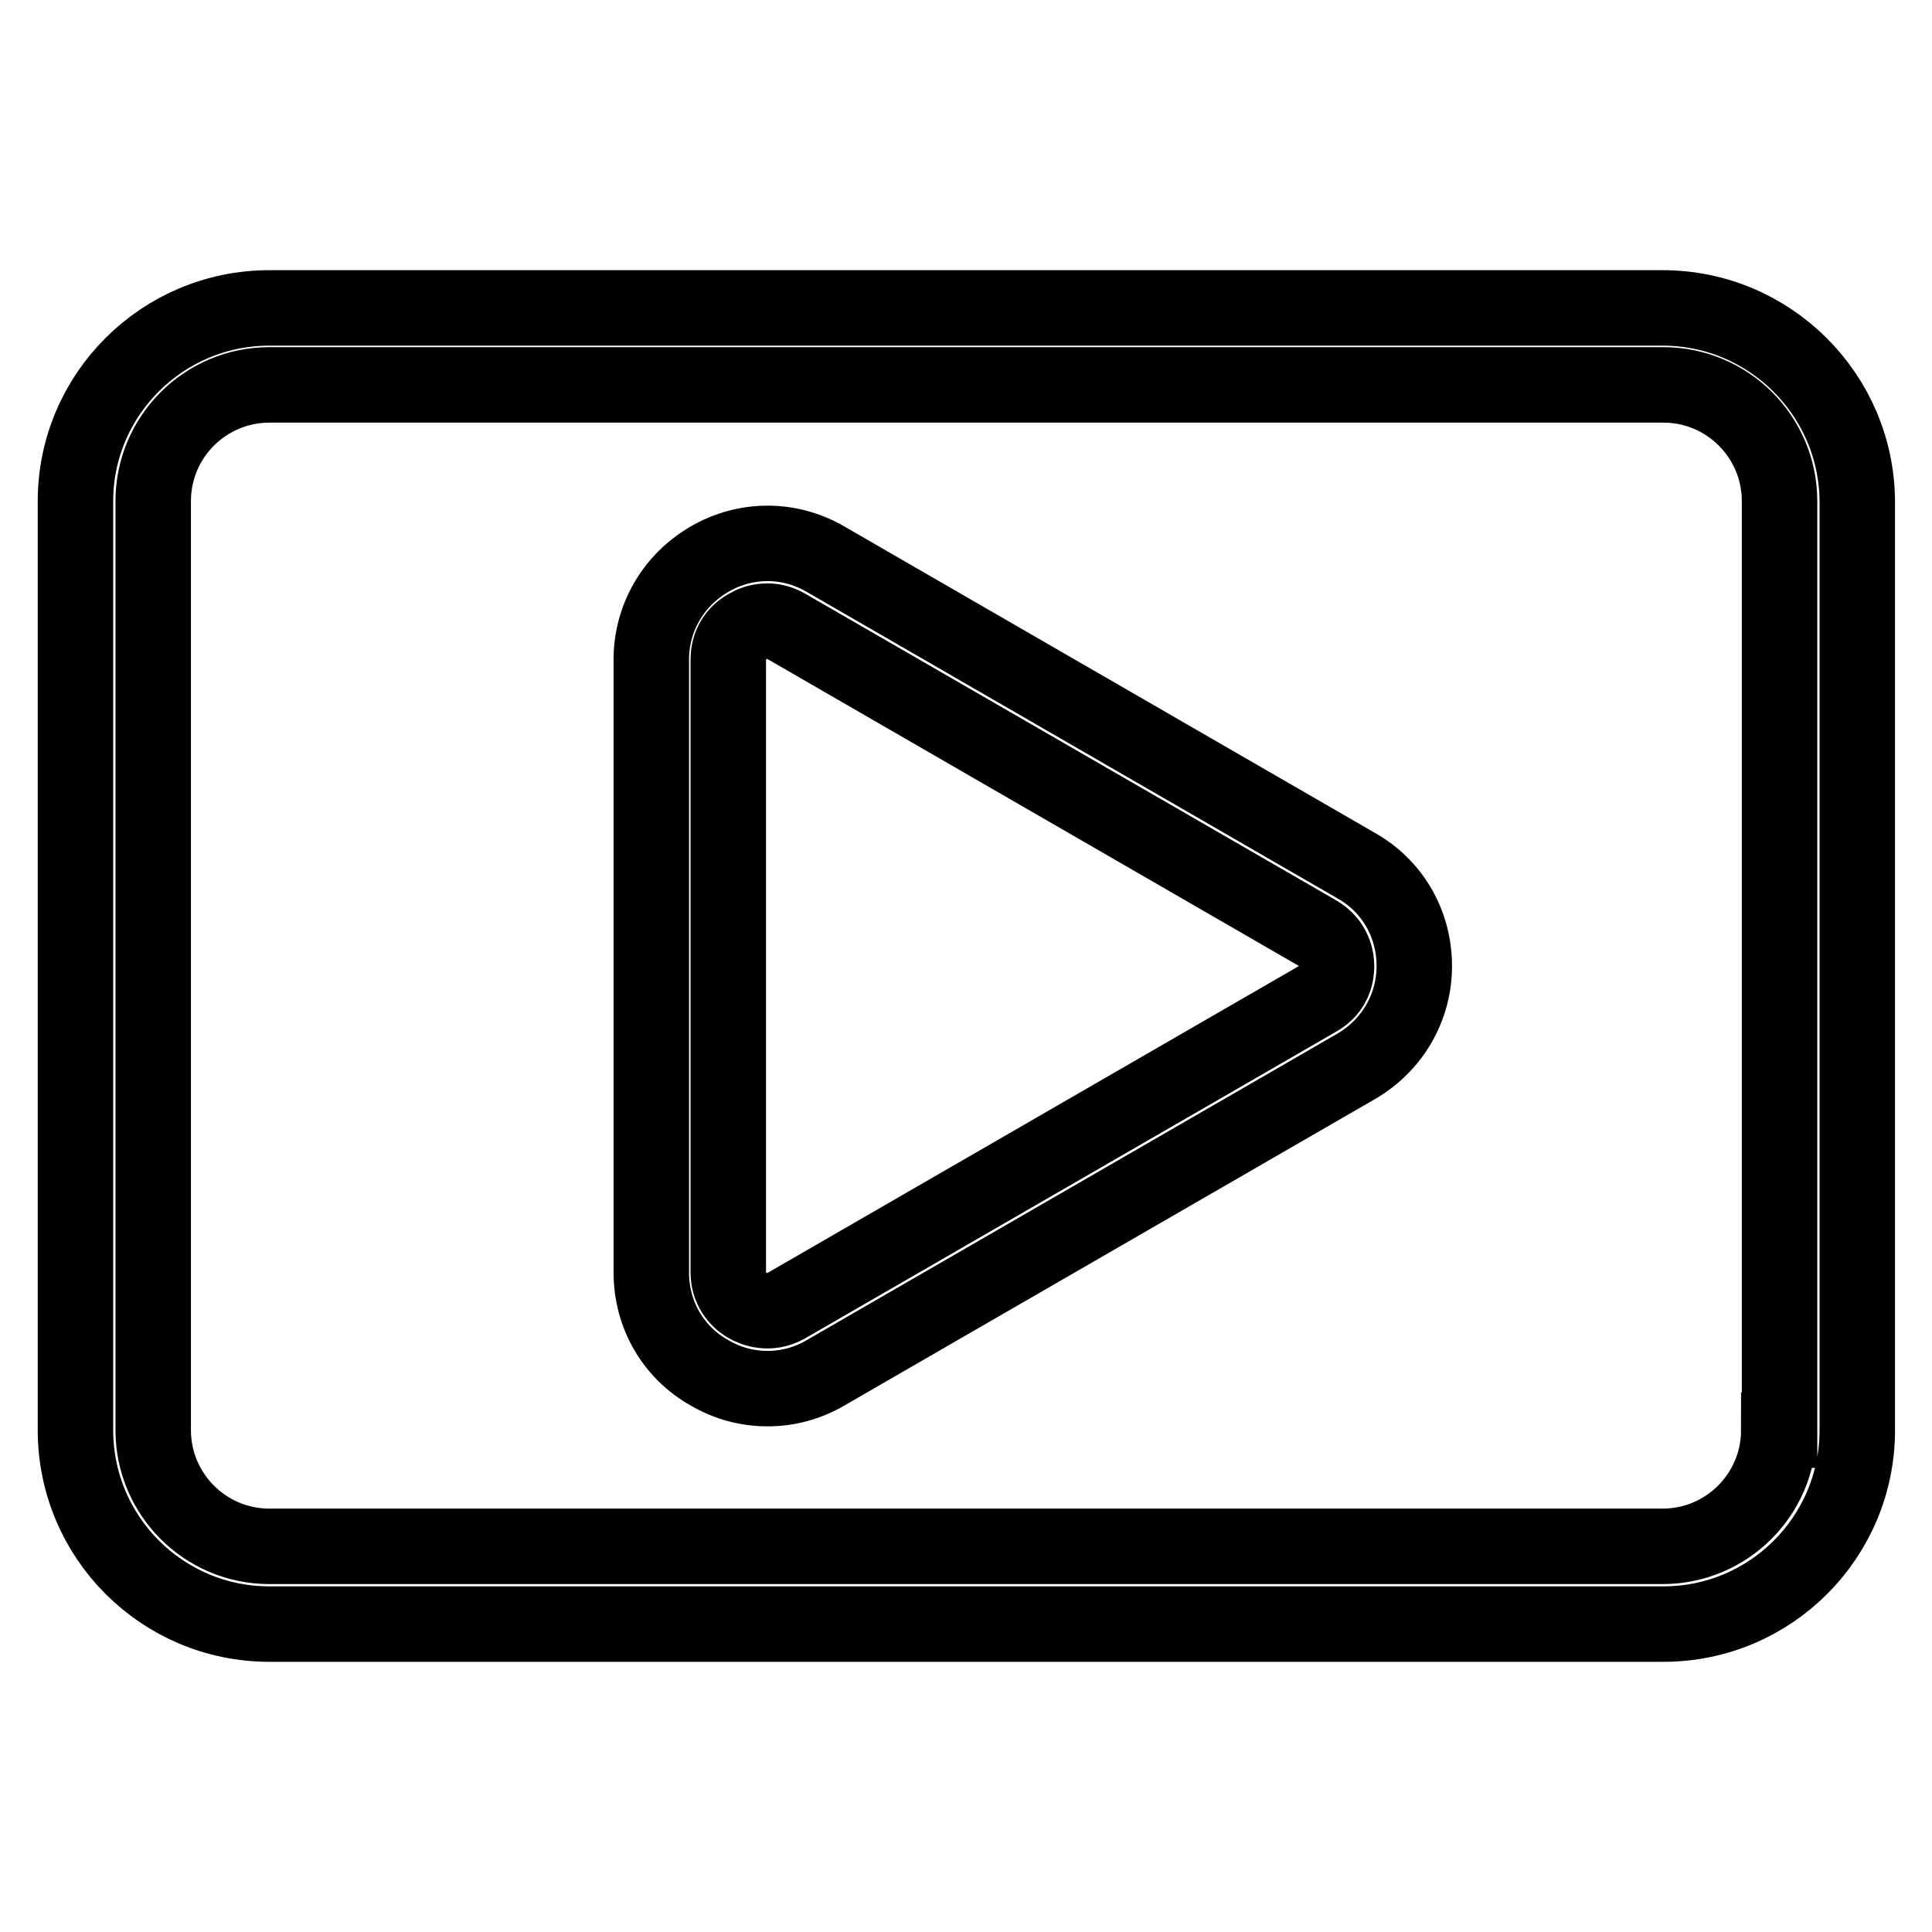
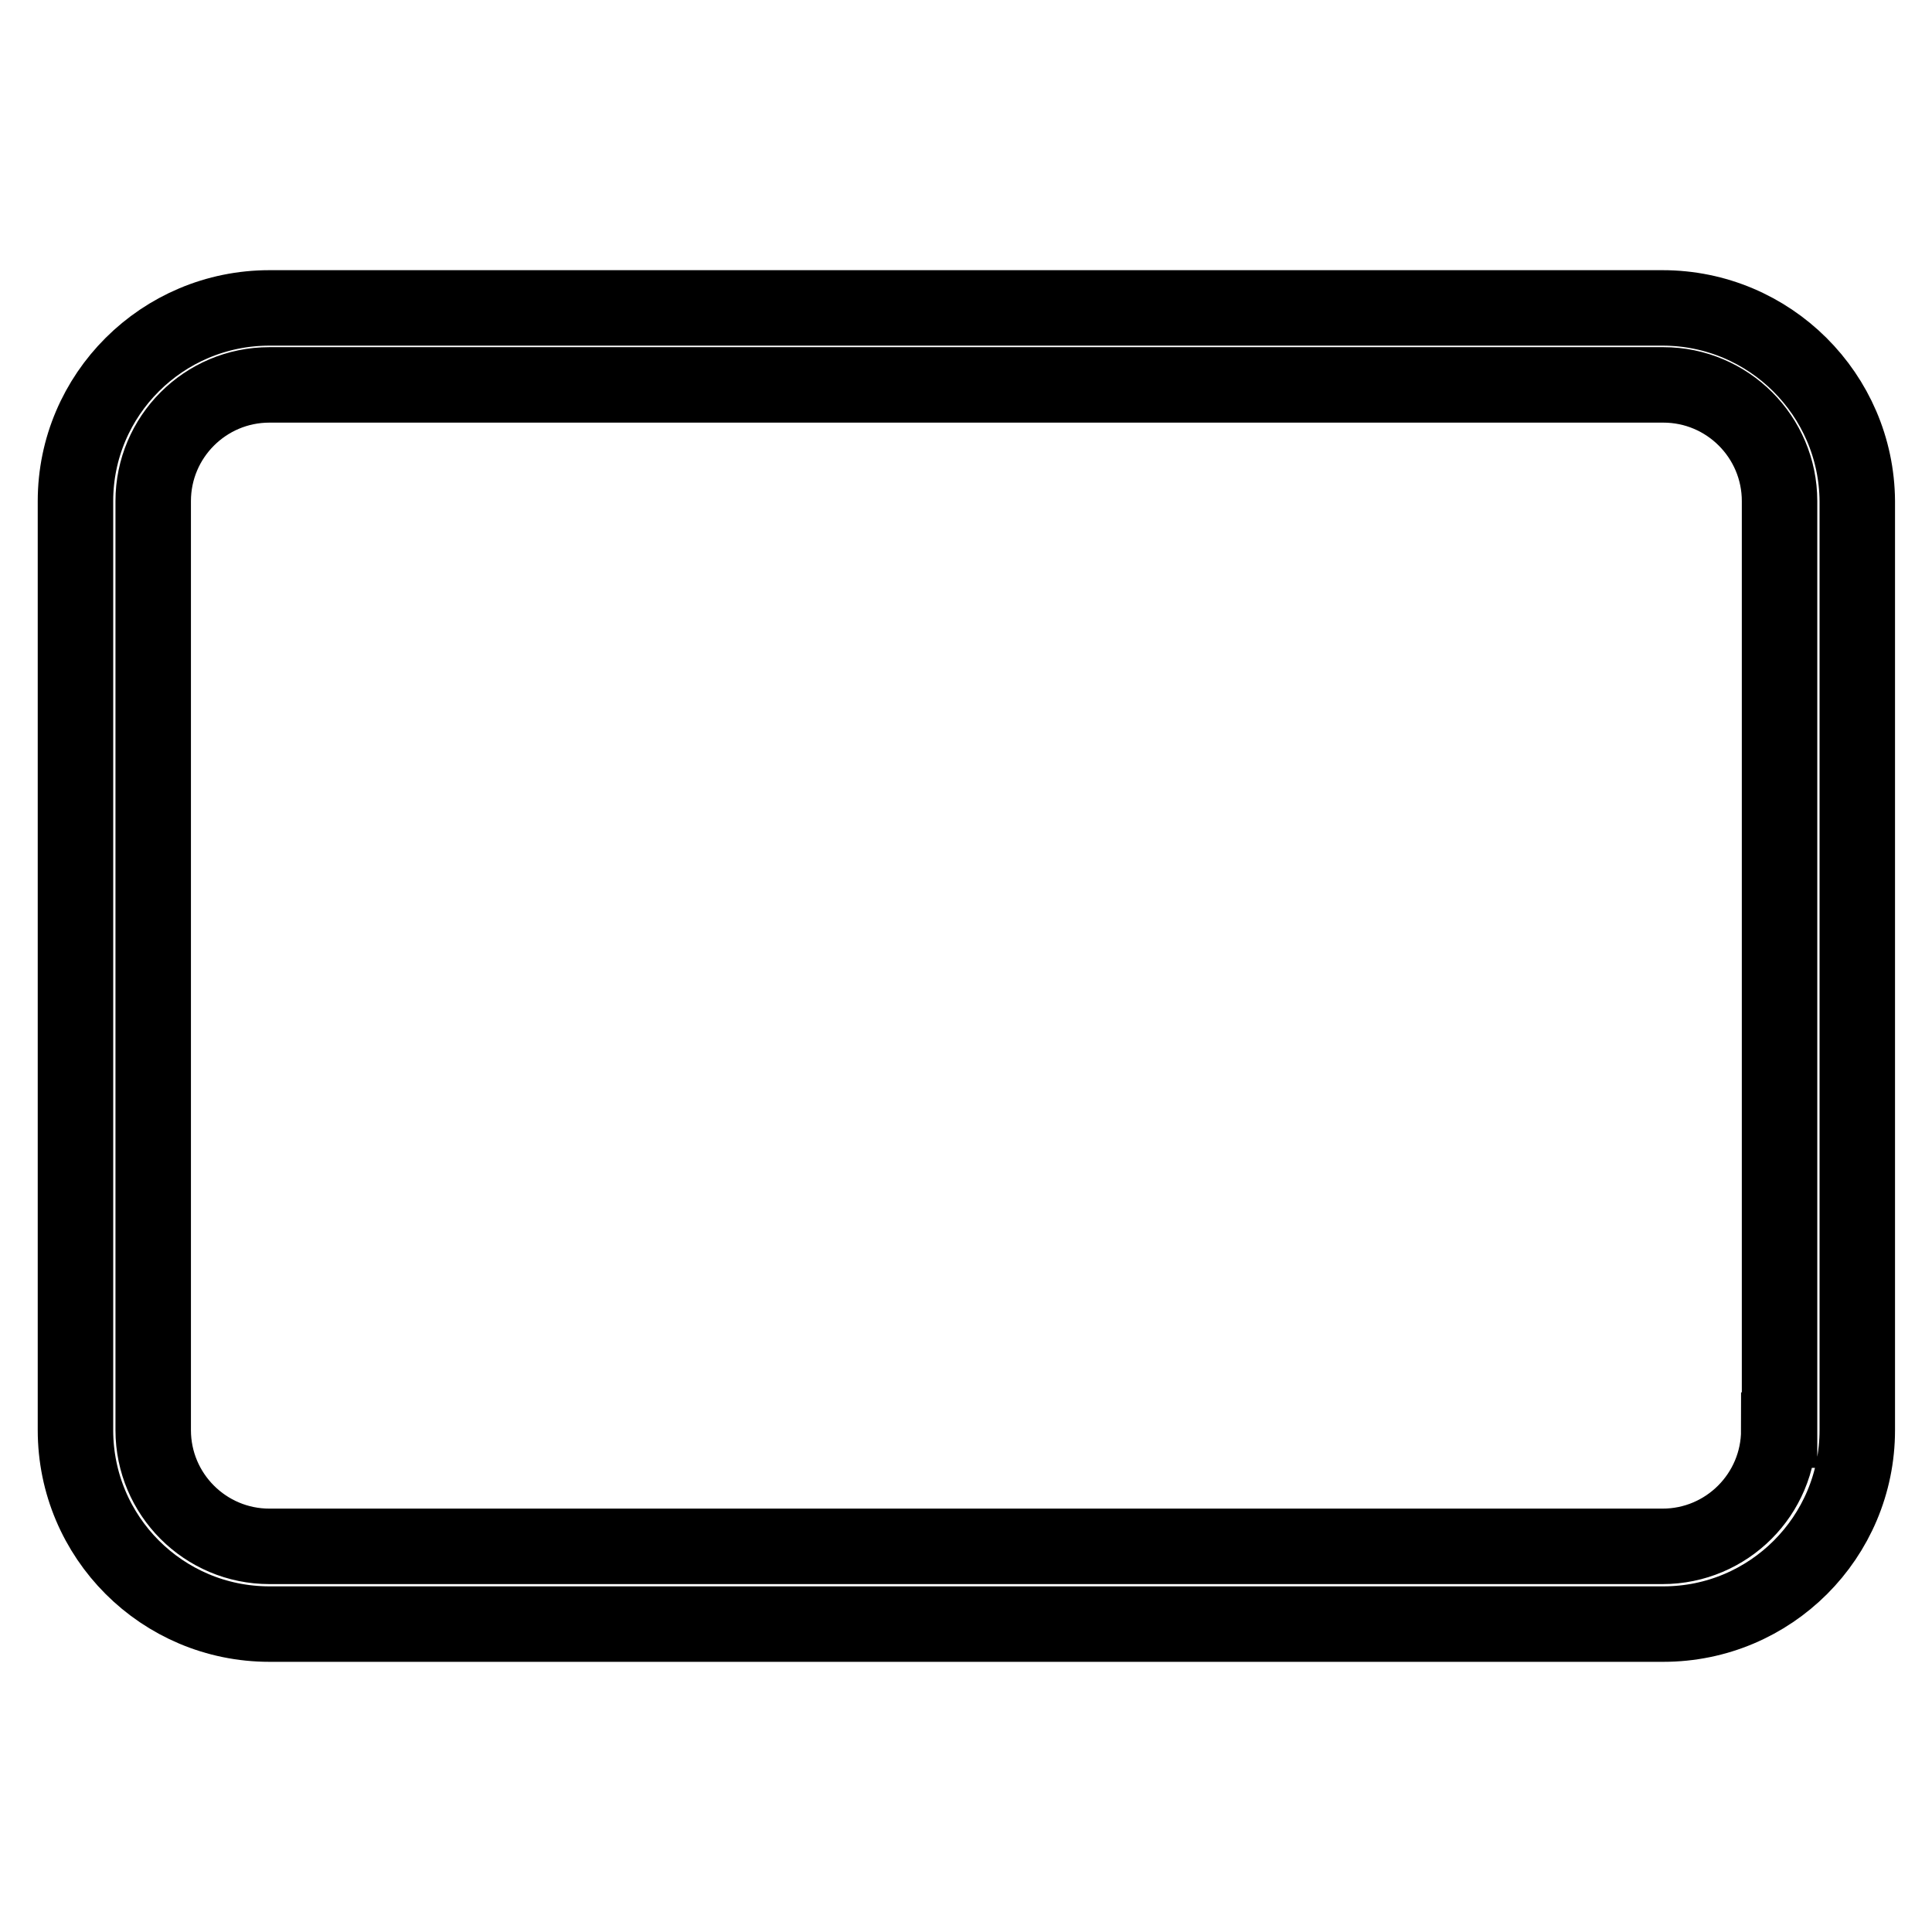
<svg xmlns="http://www.w3.org/2000/svg" version="1.1" x="0px" y="0px" viewBox="0 0 256 256" enable-background="new 0 0 256 256" xml:space="preserve">
  <g>
-     <path stroke-width="10" fill-opacity="0" stroke="#000000" d="M179.7,114.7l-70.3-40.6c-4.8-2.8-10.6-2.8-15.4,0s-7.7,7.8-7.7,13.3v81.2c0,5.6,2.9,10.6,7.7,13.3 c2.4,1.4,5,2.1,7.7,2.1s5.3-0.7,7.7-2.1l70.3-40.6c4.8-2.8,7.7-7.8,7.7-13.3C187.4,122.4,184.5,117.4,179.7,114.7L179.7,114.7z  M174.5,132.4L104.2,173c-2.3,1.3-4.4,0.4-5.1,0c-0.8-0.4-2.6-1.8-2.6-4.4V87.4c0-2.7,1.8-4,2.6-4.4c0.5-0.3,1.4-0.7,2.6-0.7 c0.8,0,1.6,0.2,2.5,0.7l70.3,40.6c2.3,1.3,2.6,3.5,2.6,4.4C177.1,128.9,176.9,131.1,174.5,132.4z" />
    <path stroke-width="10" fill-opacity="0" stroke="#000000" d="M220.3,40.8H35.7C21.5,40.8,10,52.3,10,66.4v123.1c0,14.2,11.5,25.7,25.7,25.7h184.7 c14.2,0,25.7-11.5,25.7-25.7V66.4C246,52.3,234.5,40.8,220.3,40.8z M235.7,189.5c0,8.5-6.9,15.4-15.4,15.4H35.7 c-8.5,0-15.4-6.9-15.4-15.4V66.4c0-8.5,6.9-15.4,15.4-15.4h184.7c8.5,0,15.4,6.9,15.4,15.4V189.5z" />
  </g>
</svg>